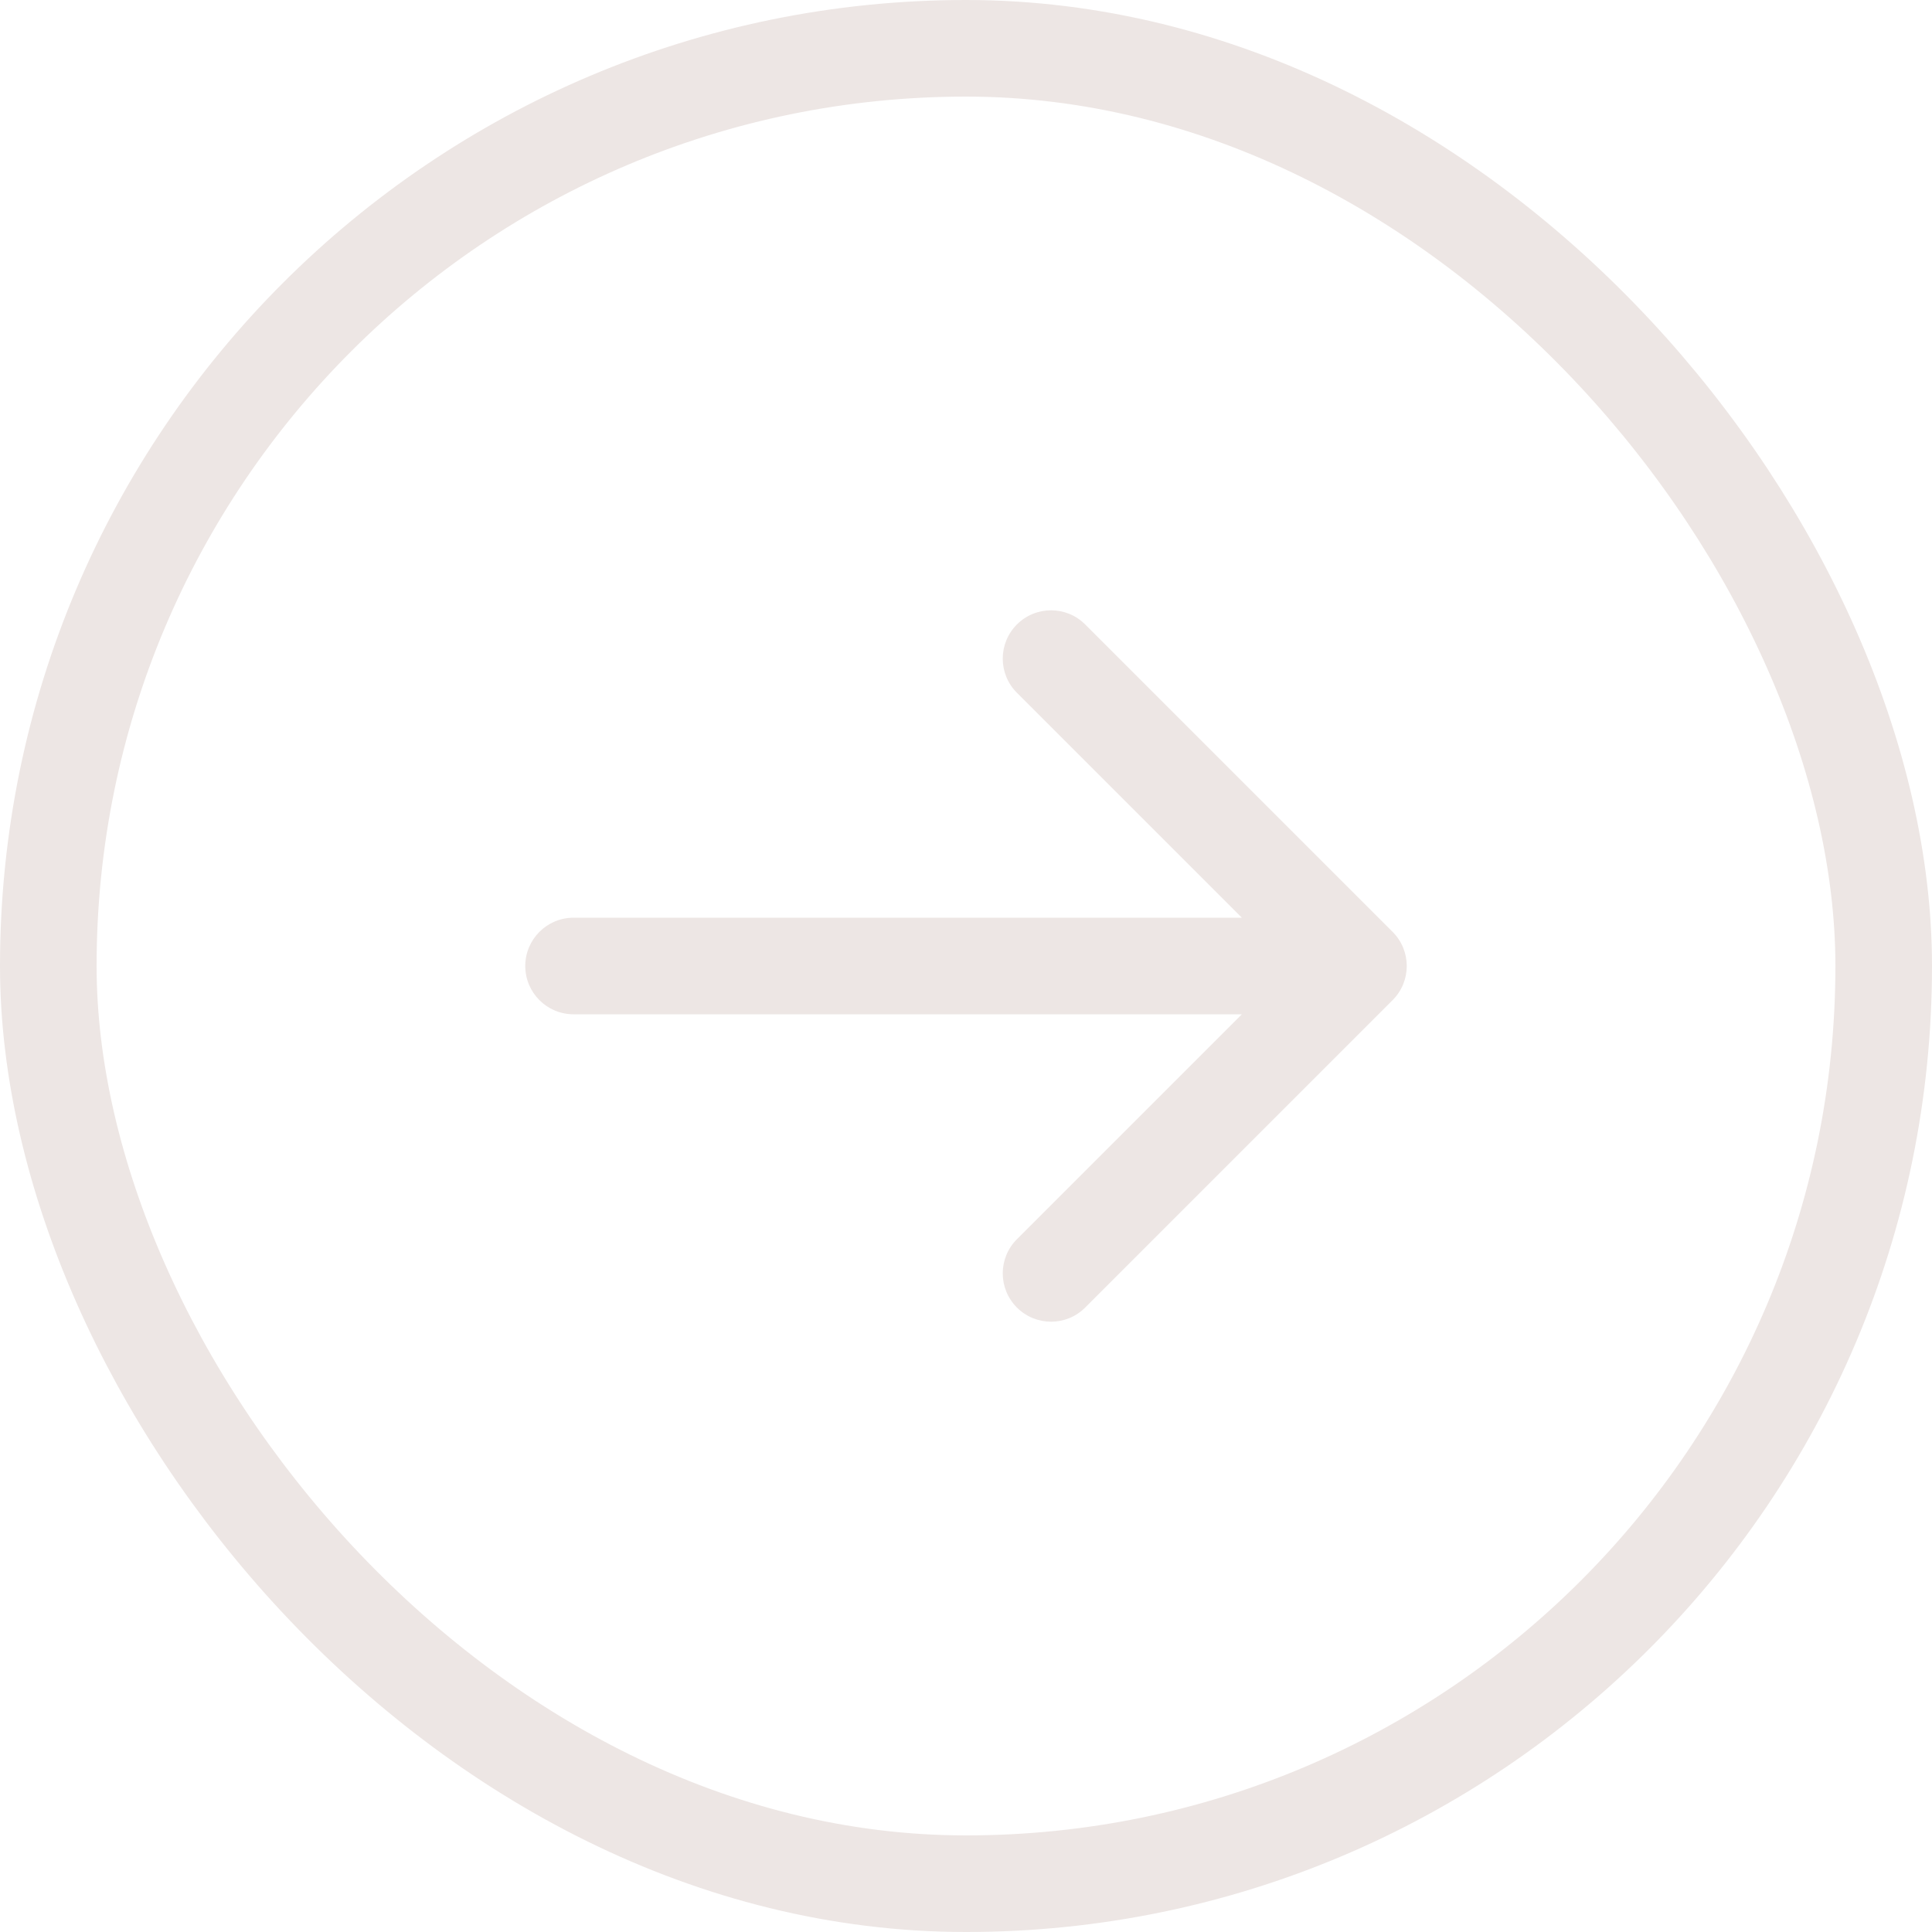
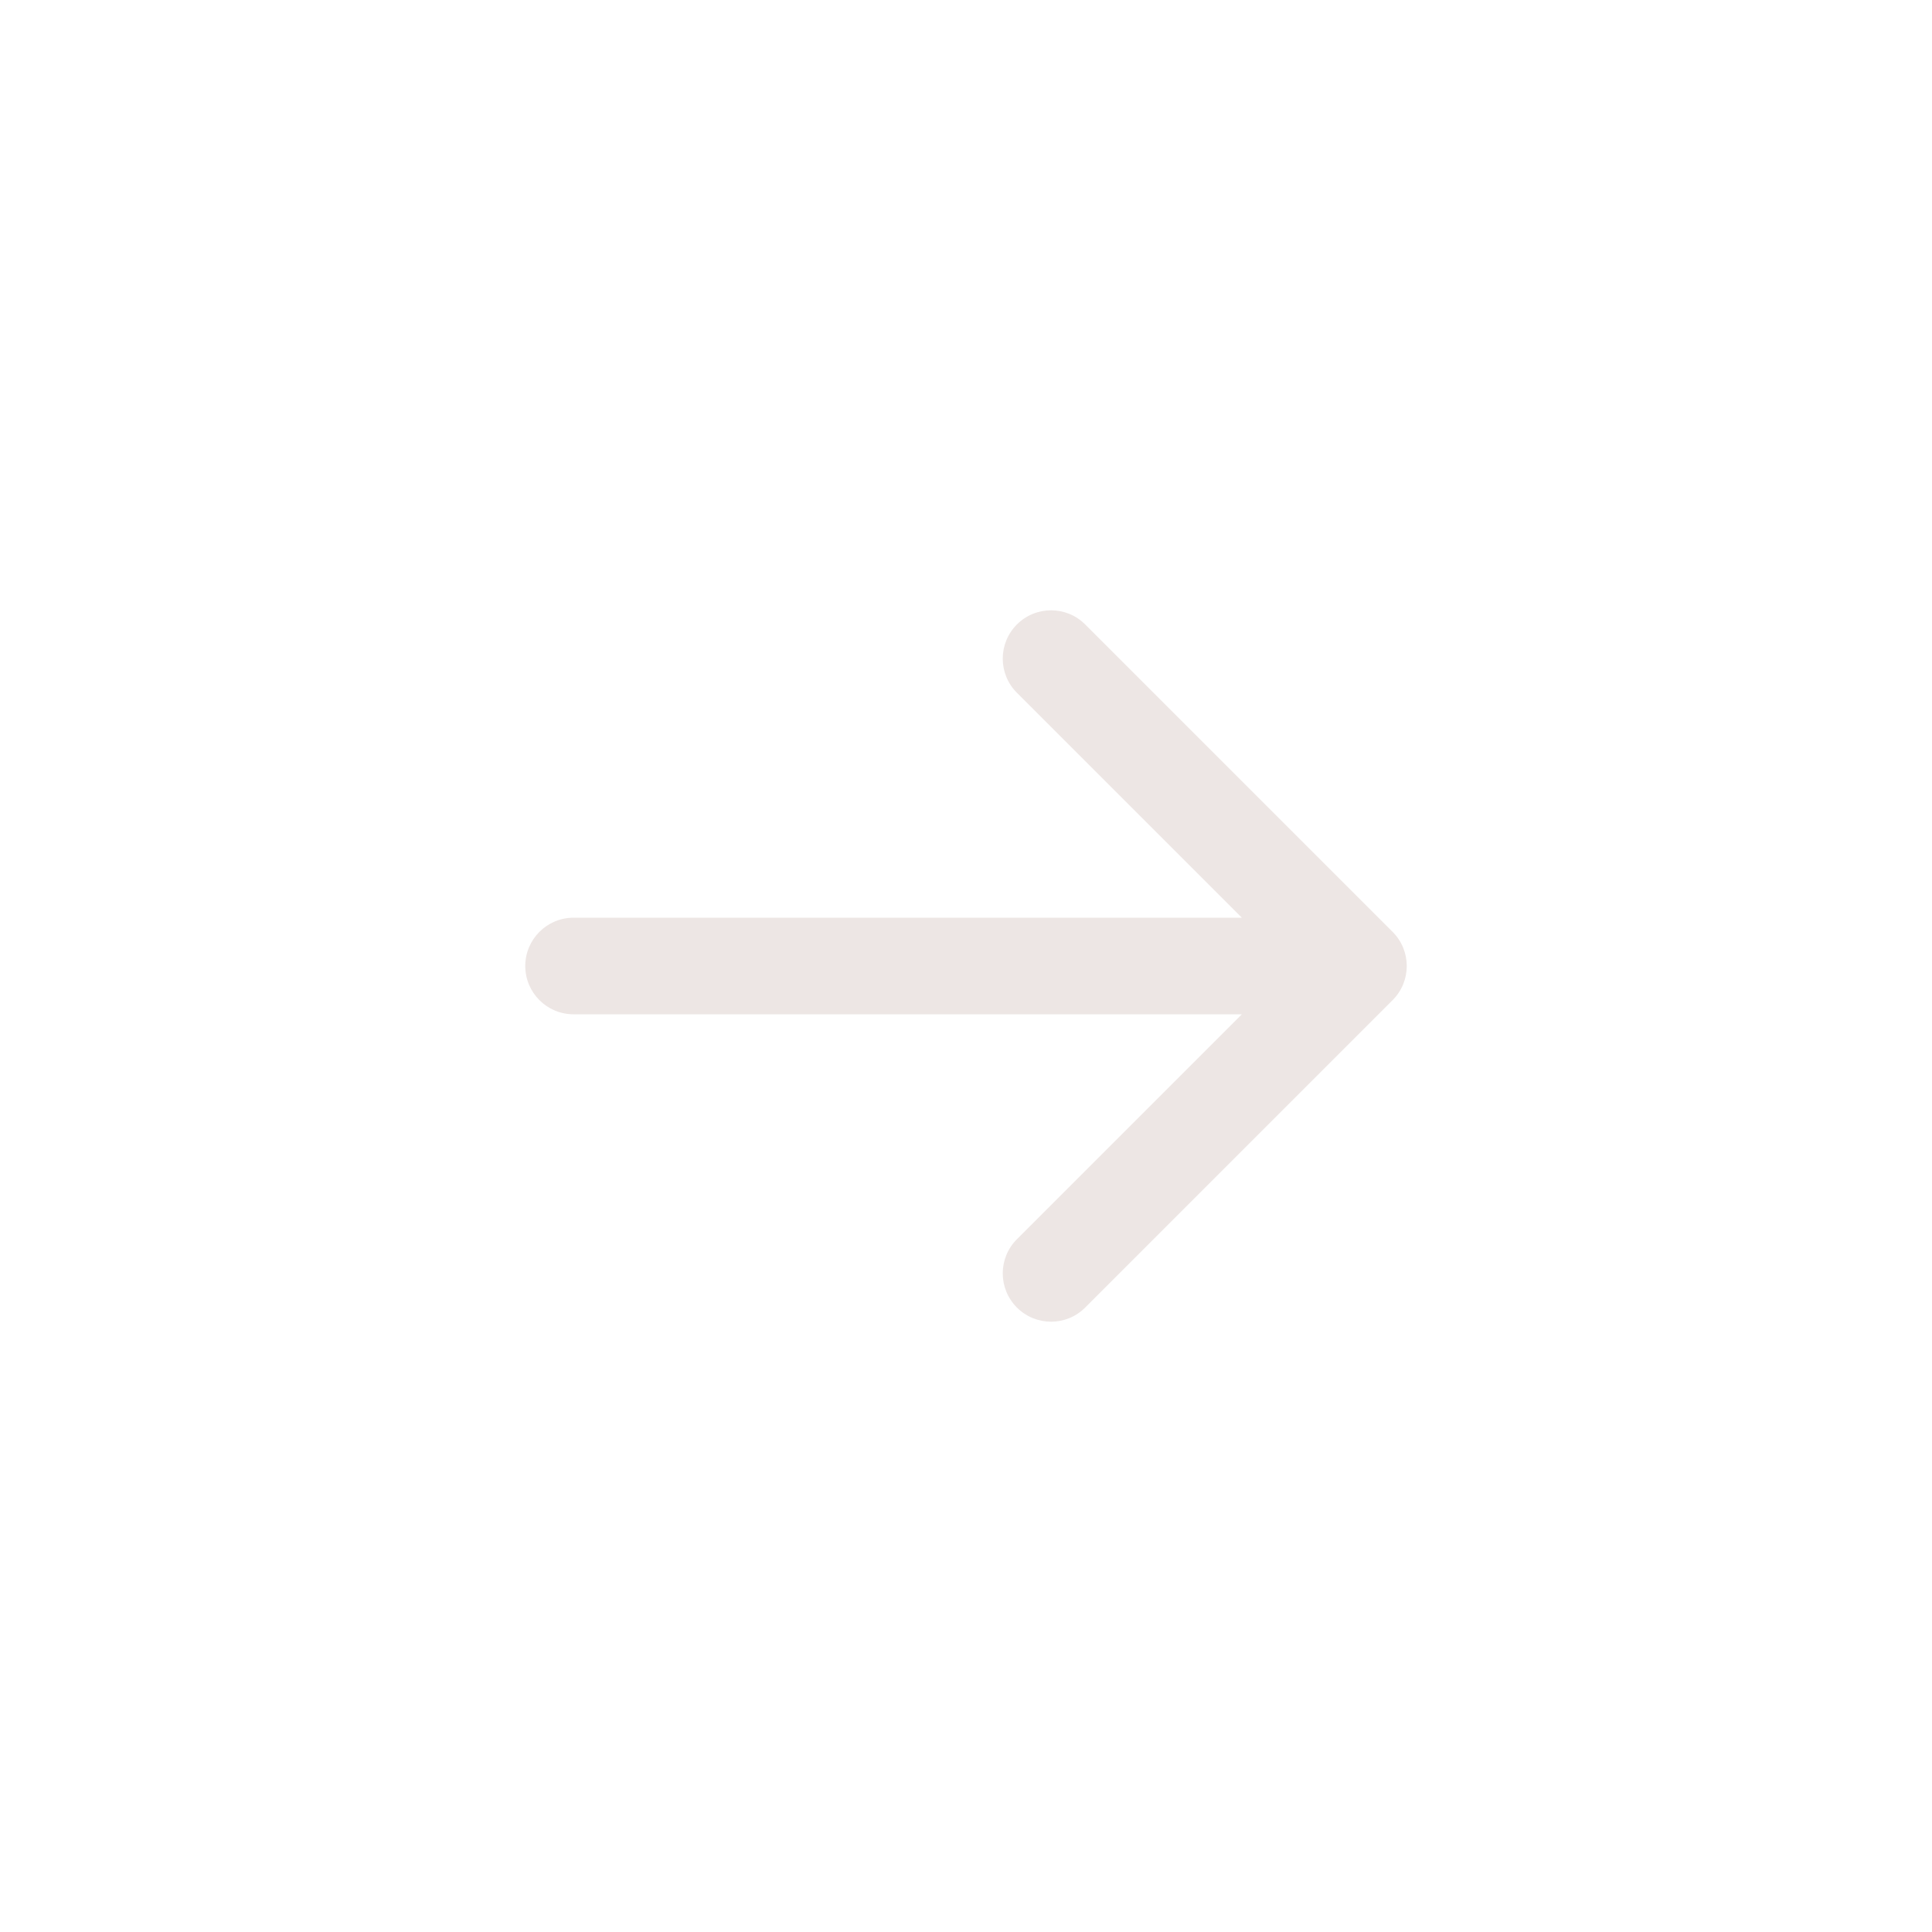
<svg xmlns="http://www.w3.org/2000/svg" width="40" height="40" viewBox="0 0 40 40" fill="none">
-   <rect x="1" y="1" width="38" height="38" rx="19" stroke="#EDE6E4" stroke-width="2" />
  <path d="M11.875 19C11.323 19 10.875 19.448 10.875 20C10.875 20.552 11.323 21 11.875 21L11.875 19ZM28.832 20.707C29.223 20.317 29.223 19.683 28.832 19.293L22.468 12.929C22.078 12.538 21.445 12.538 21.054 12.929C20.663 13.319 20.663 13.953 21.054 14.343L26.711 20L21.054 25.657C20.663 26.047 20.663 26.68 21.054 27.071C21.445 27.462 22.078 27.462 22.468 27.071L28.832 20.707ZM11.875 21L28.125 21L28.125 19L11.875 19L11.875 21Z" fill="#EDE6E4" />
</svg>